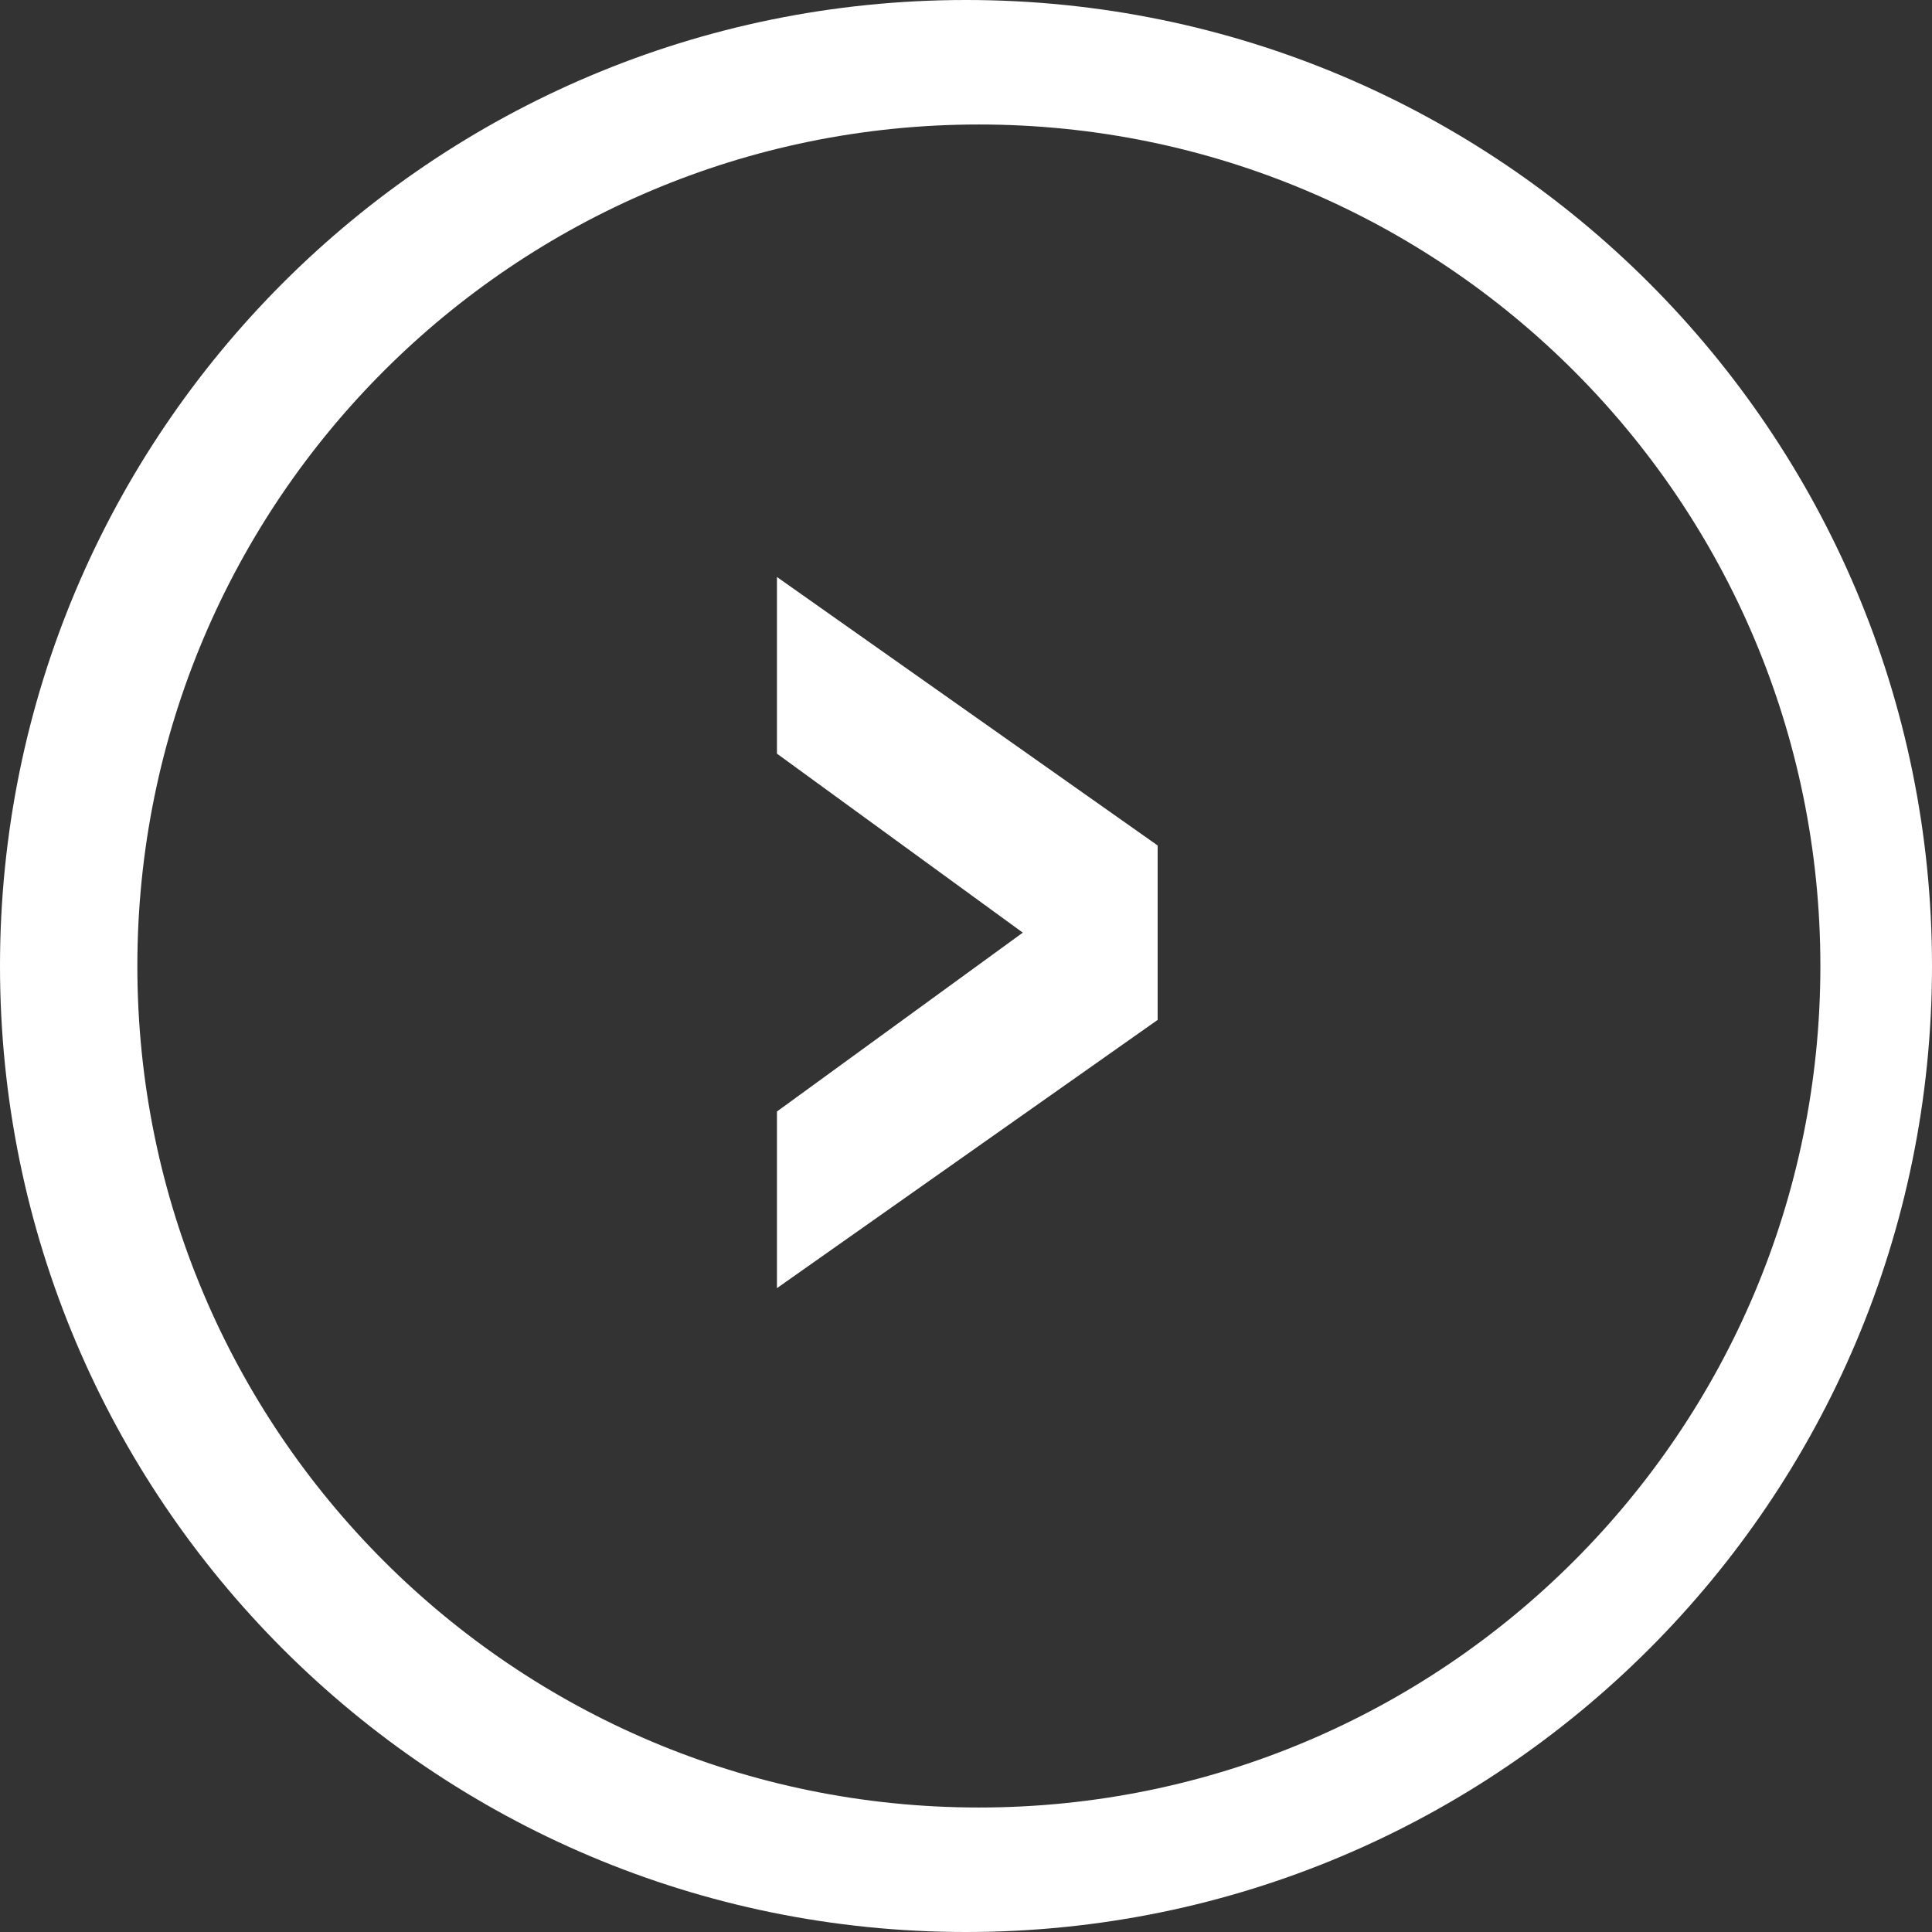
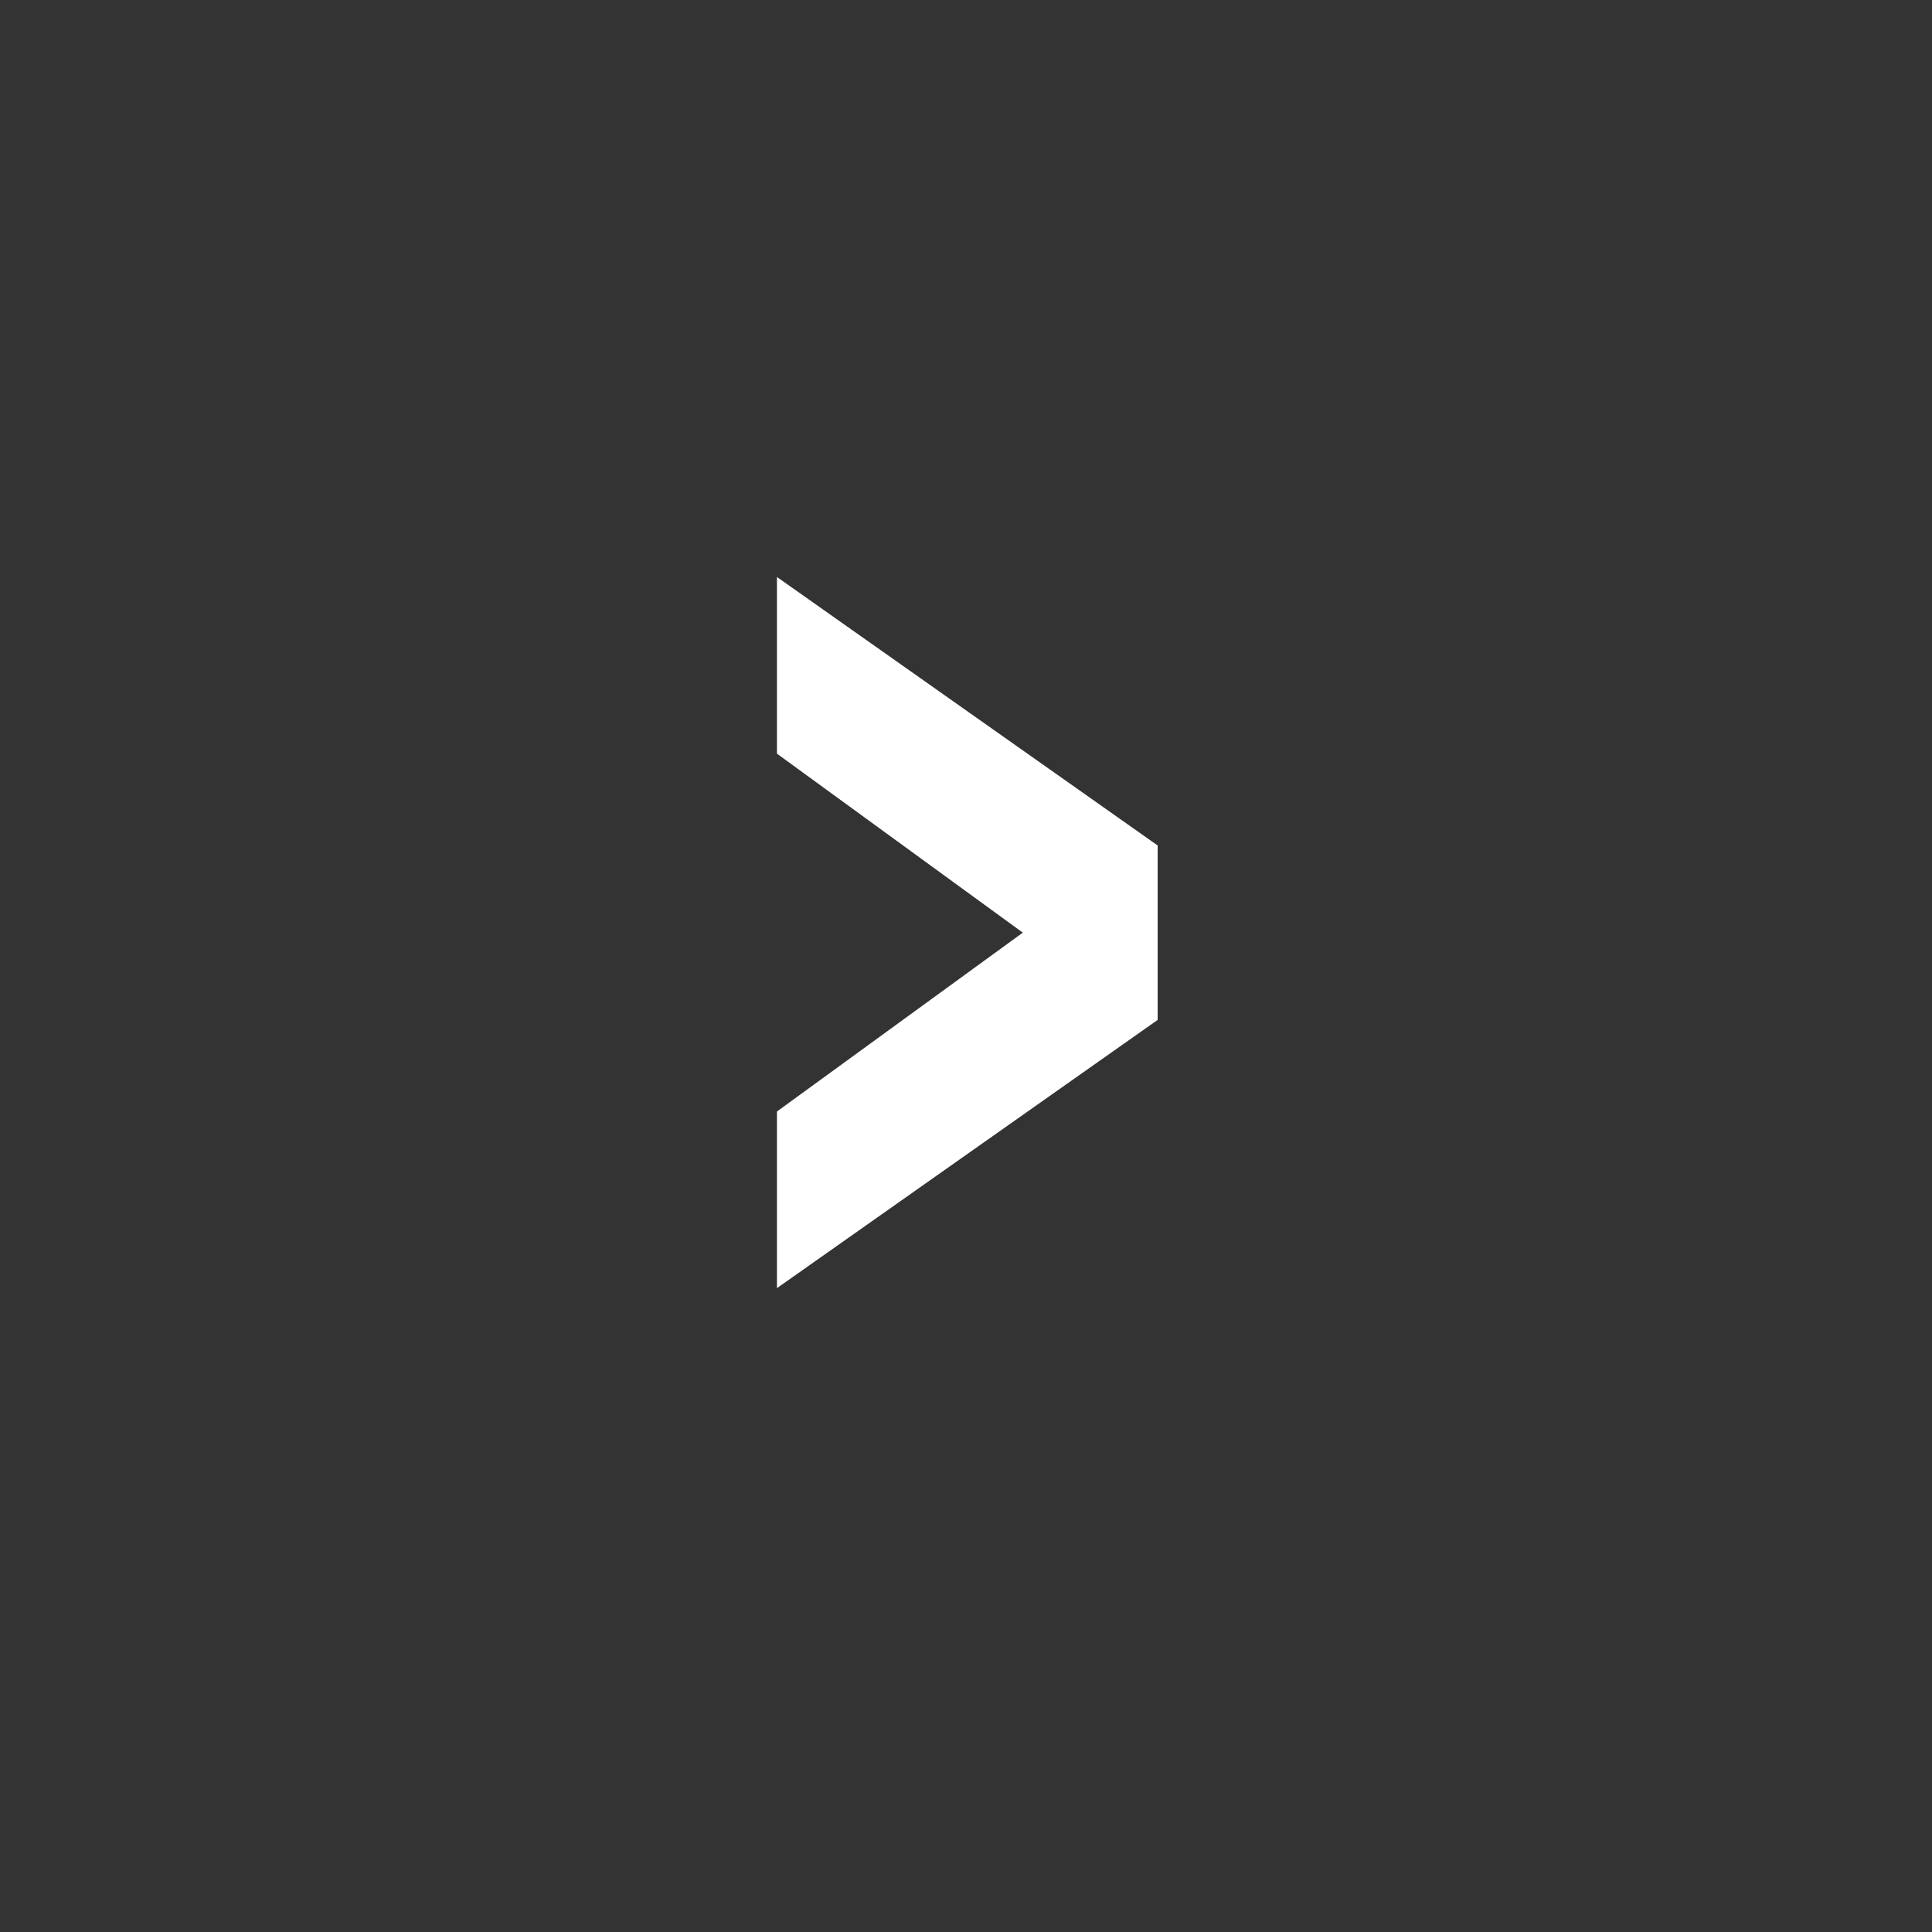
<svg xmlns="http://www.w3.org/2000/svg" version="1.1" x="0px" y="0px" width="25.374px" height="25.374px" viewBox="0 0 25.374 25.374" enable-background="new 0 0 25.374 25.374" xml:space="preserve">
  <rect x="0" y="0" width="25.374" height="25.374" fill="#333333" stroke="none" />
  <defs>
</defs>
  <g>
    <polygon fill="#FFFFFF" points="10.204,9.898 13.433,12.249 10.204,14.598 10.204,16.918 15.204,13.395 15.204,11.104    10.204,7.578  " />
-     <path fill="#FFFFFF" d="M12.687,0C5.68,0,0,5.68,0,12.687s5.68,12.687,12.687,12.687c7.007,0,12.687-5.68,12.687-12.687   S19.694,0,12.687,0z M12.856,23.739c-6.104,0-11.052-4.948-11.052-11.052S6.752,1.635,12.856,1.635s11.052,4.948,11.052,11.052   S18.96,23.739,12.856,23.739z" />
  </g>
</svg>